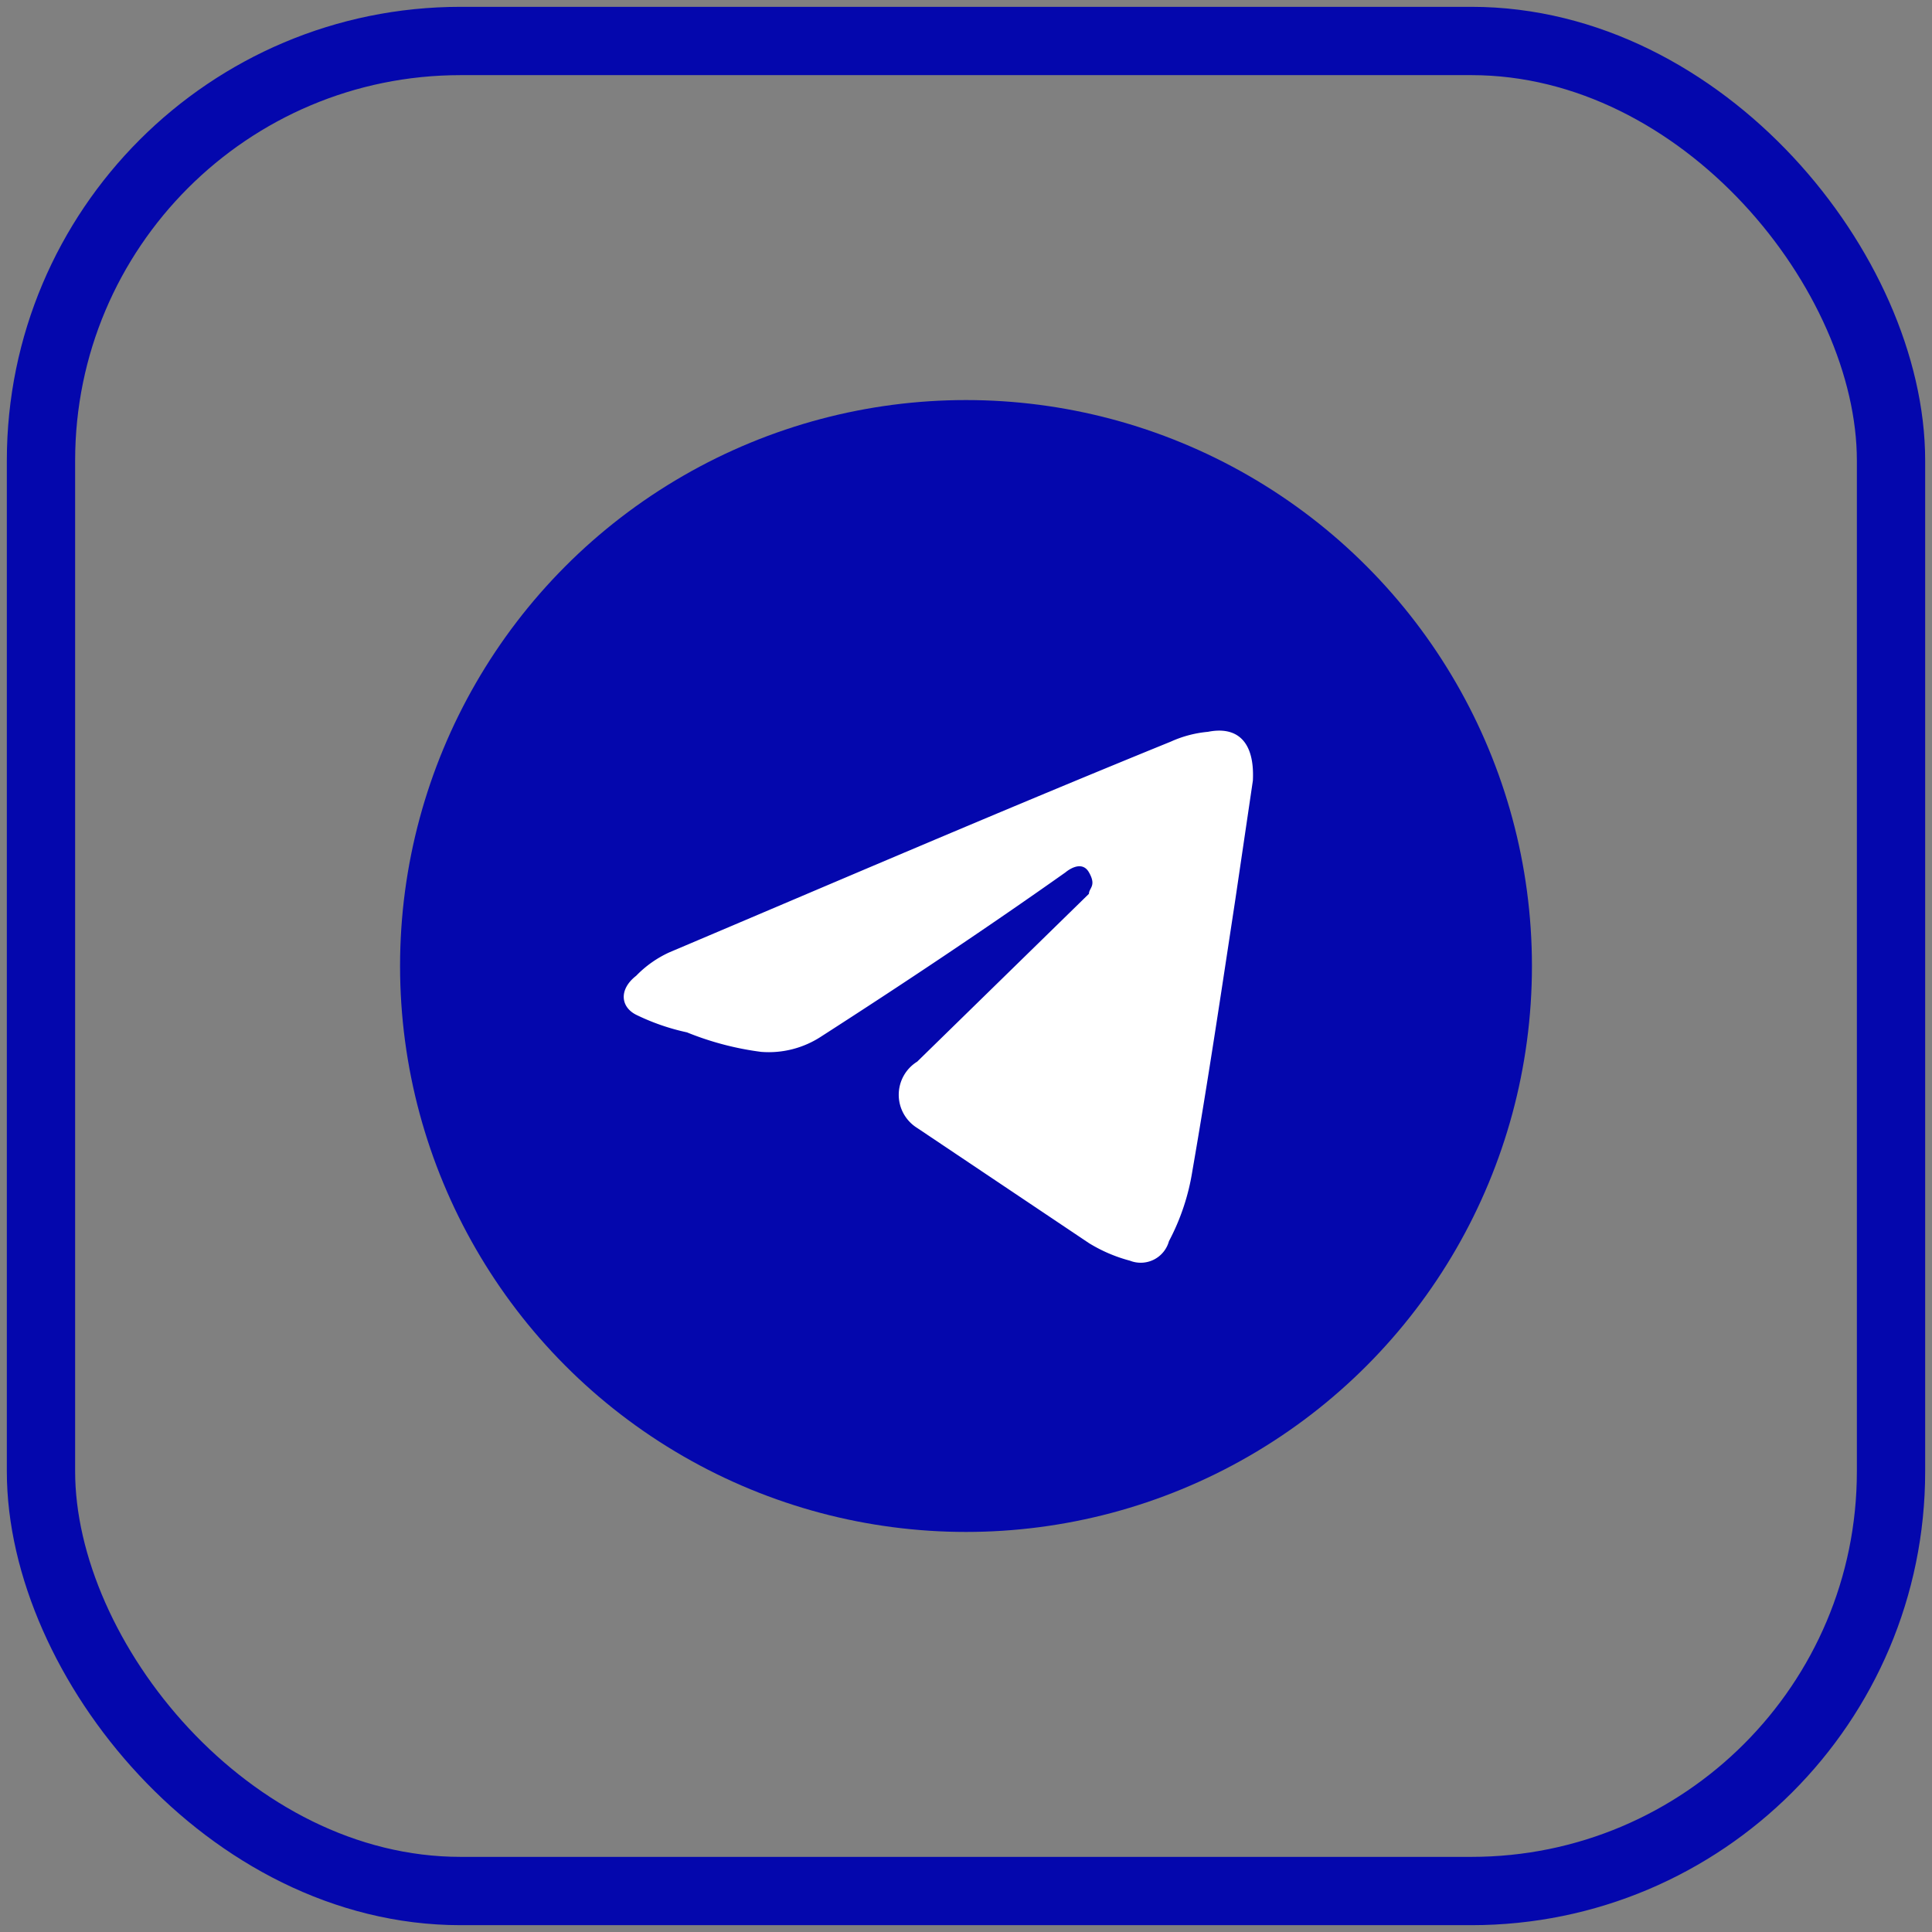
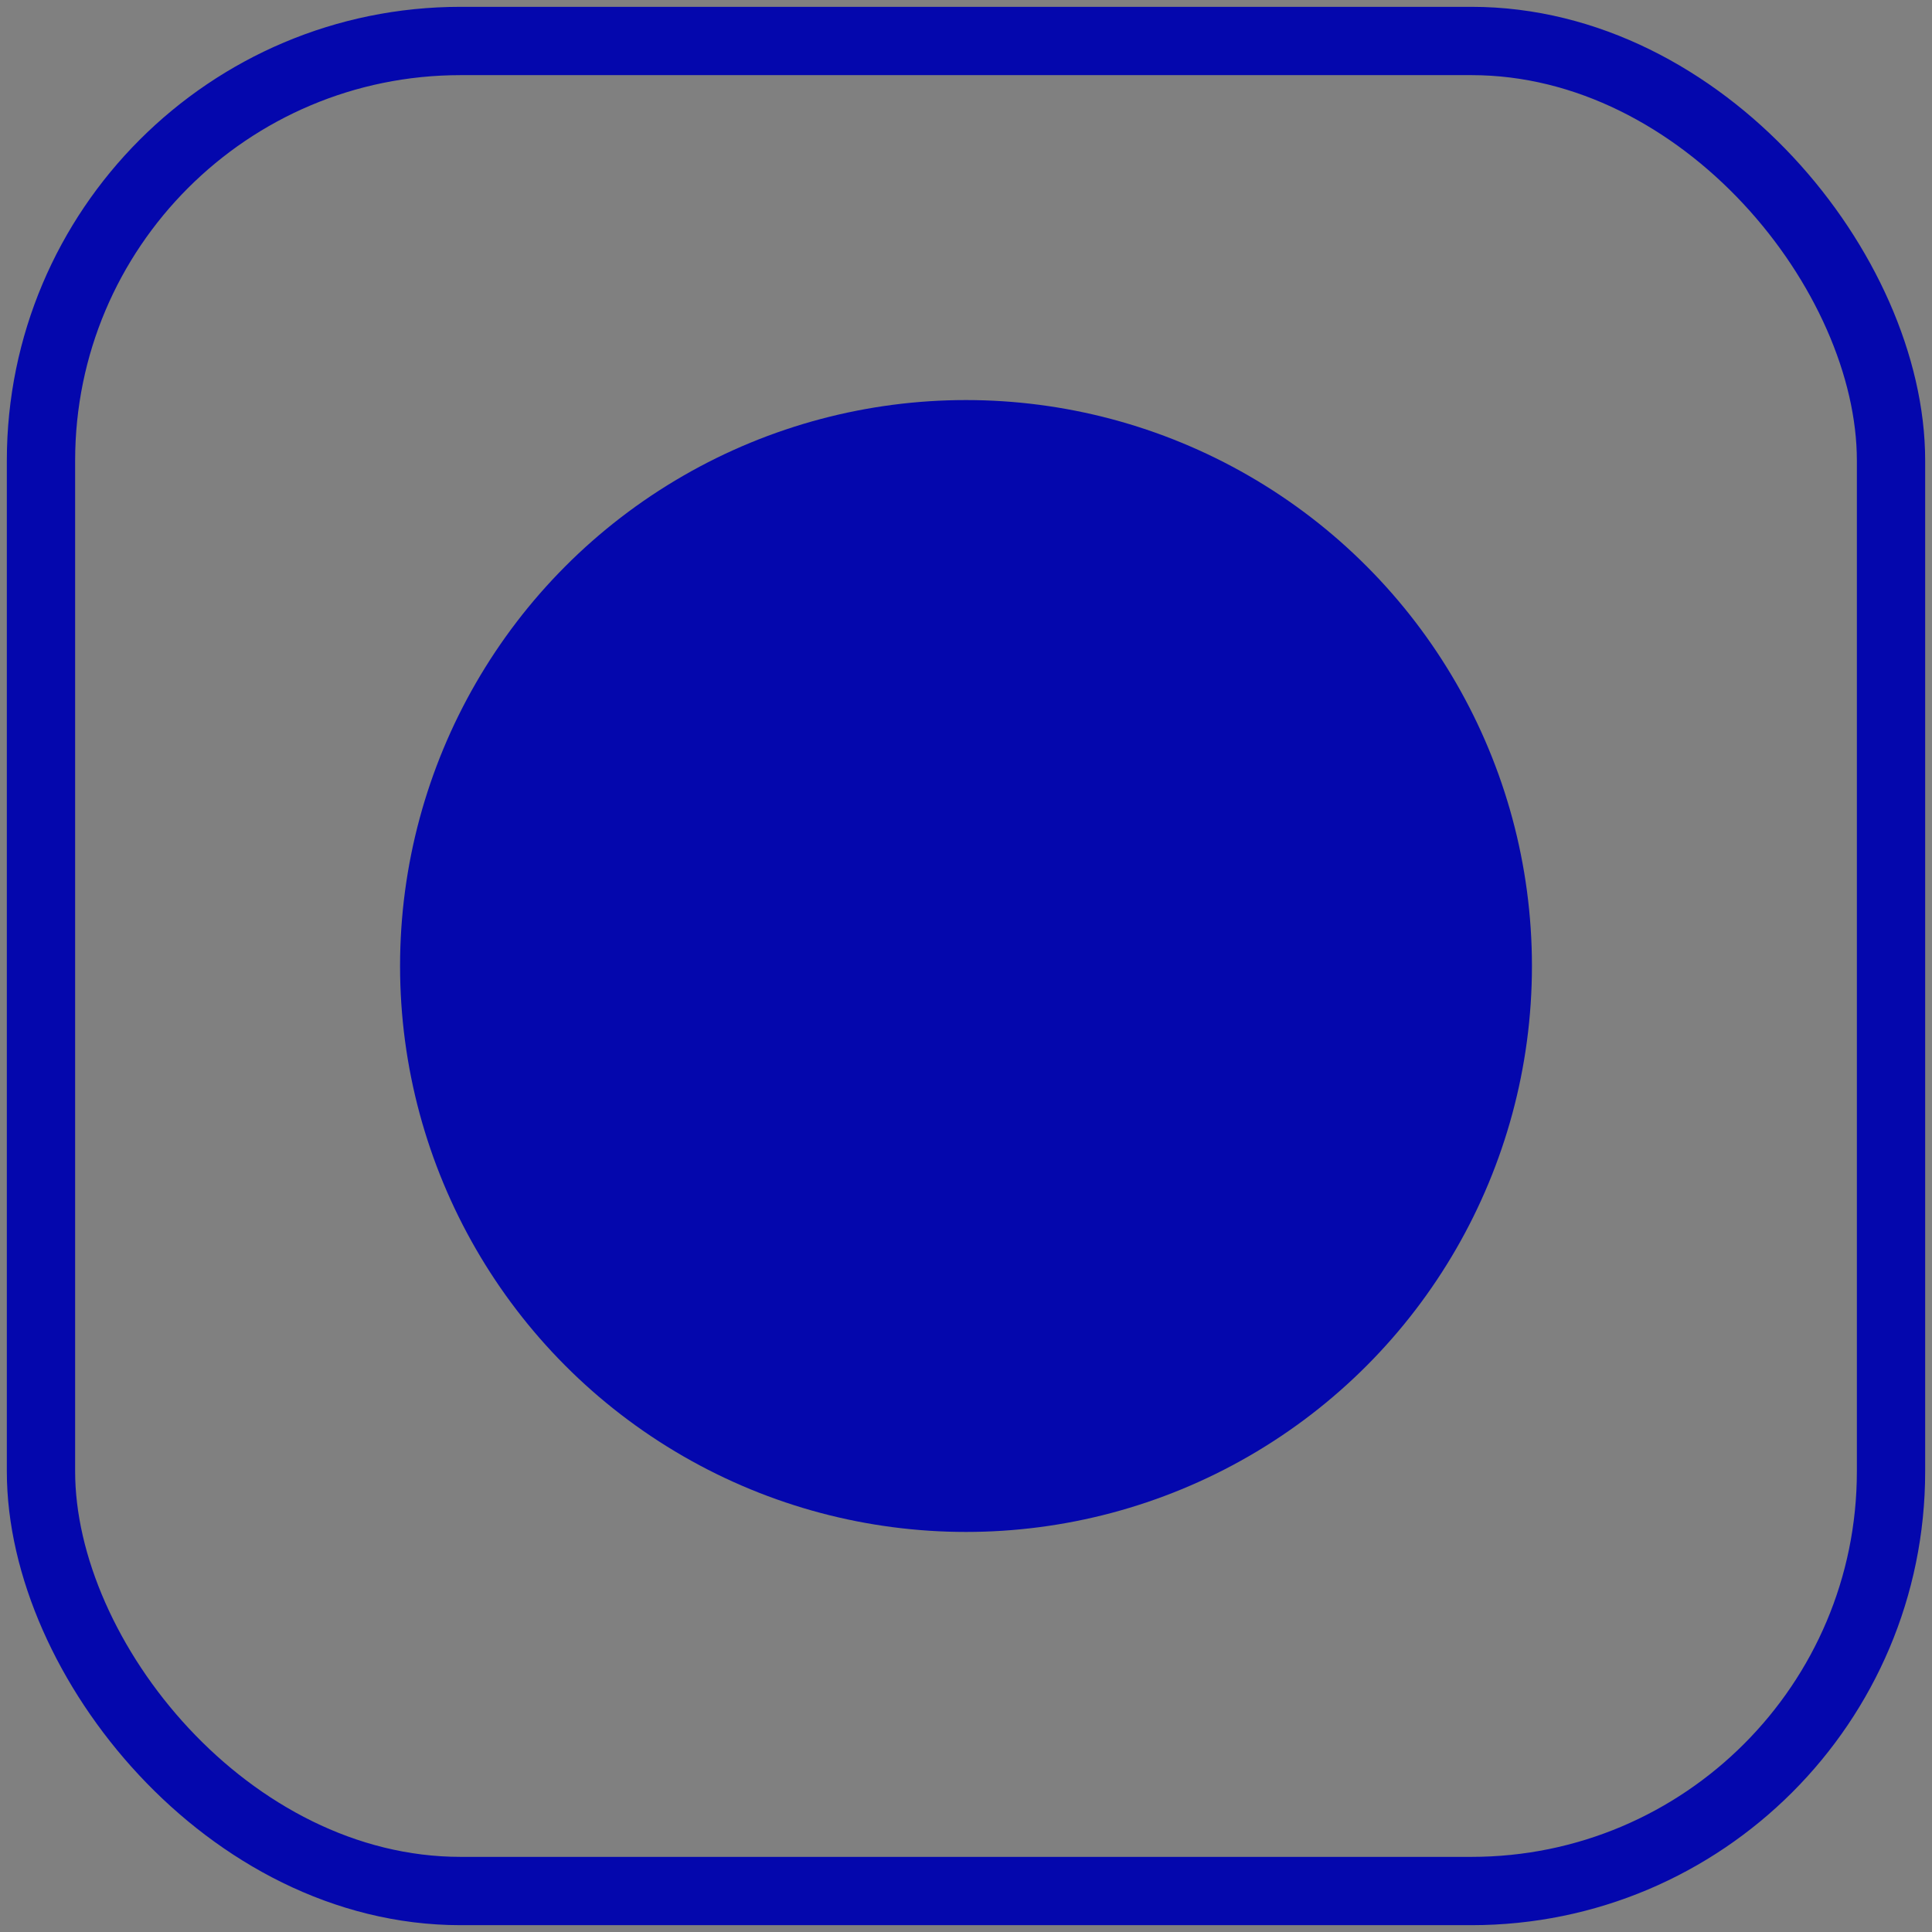
<svg xmlns="http://www.w3.org/2000/svg" id="Слой_1" data-name="Слой 1" viewBox="0 0 9.9 9.9">
  <rect x="0" y="0" width="9.9" height="9.9" fill="#808080" stroke="none" />
  <defs>
    <style> .cls-1 { fill: #0407ad; } .cls-2 { fill: none; stroke: #0407ad; stroke-miterlimit: 10; stroke-width: 0.35px; } .cls-3 { fill: #fff; } </style>
  </defs>
  <circle class="cls-1" cx="4.95" cy="4.95" r="2.9" />
  <rect class="cls-2" x="0.21" y="0.21" width="9.48" height="9.48" rx="2.15" />
-   <path class="cls-3" d="M6.19,3.75A.59.59,0,0,0,6,3.8c-.86.35-1.72.72-2.57,1.08A.56.56,0,0,0,3.26,5c-.09.07-.08.16,0,.2a1.14,1.14,0,0,0,.26.09,1.53,1.53,0,0,0,.38.1.49.49,0,0,0,.31-.08c.42-.27.84-.55,1.25-.84,0,0,.08-.07.12,0s0,.08,0,.11l-.88.86a.2.2,0,0,0,0,.34l.88.59a.78.78,0,0,0,.21.09.15.15,0,0,0,.2-.1A1.15,1.15,0,0,0,6.11,6c.08-.46.15-.93.22-1.39L6.42,4C6.43,3.8,6.34,3.72,6.19,3.75Z" />
</svg>